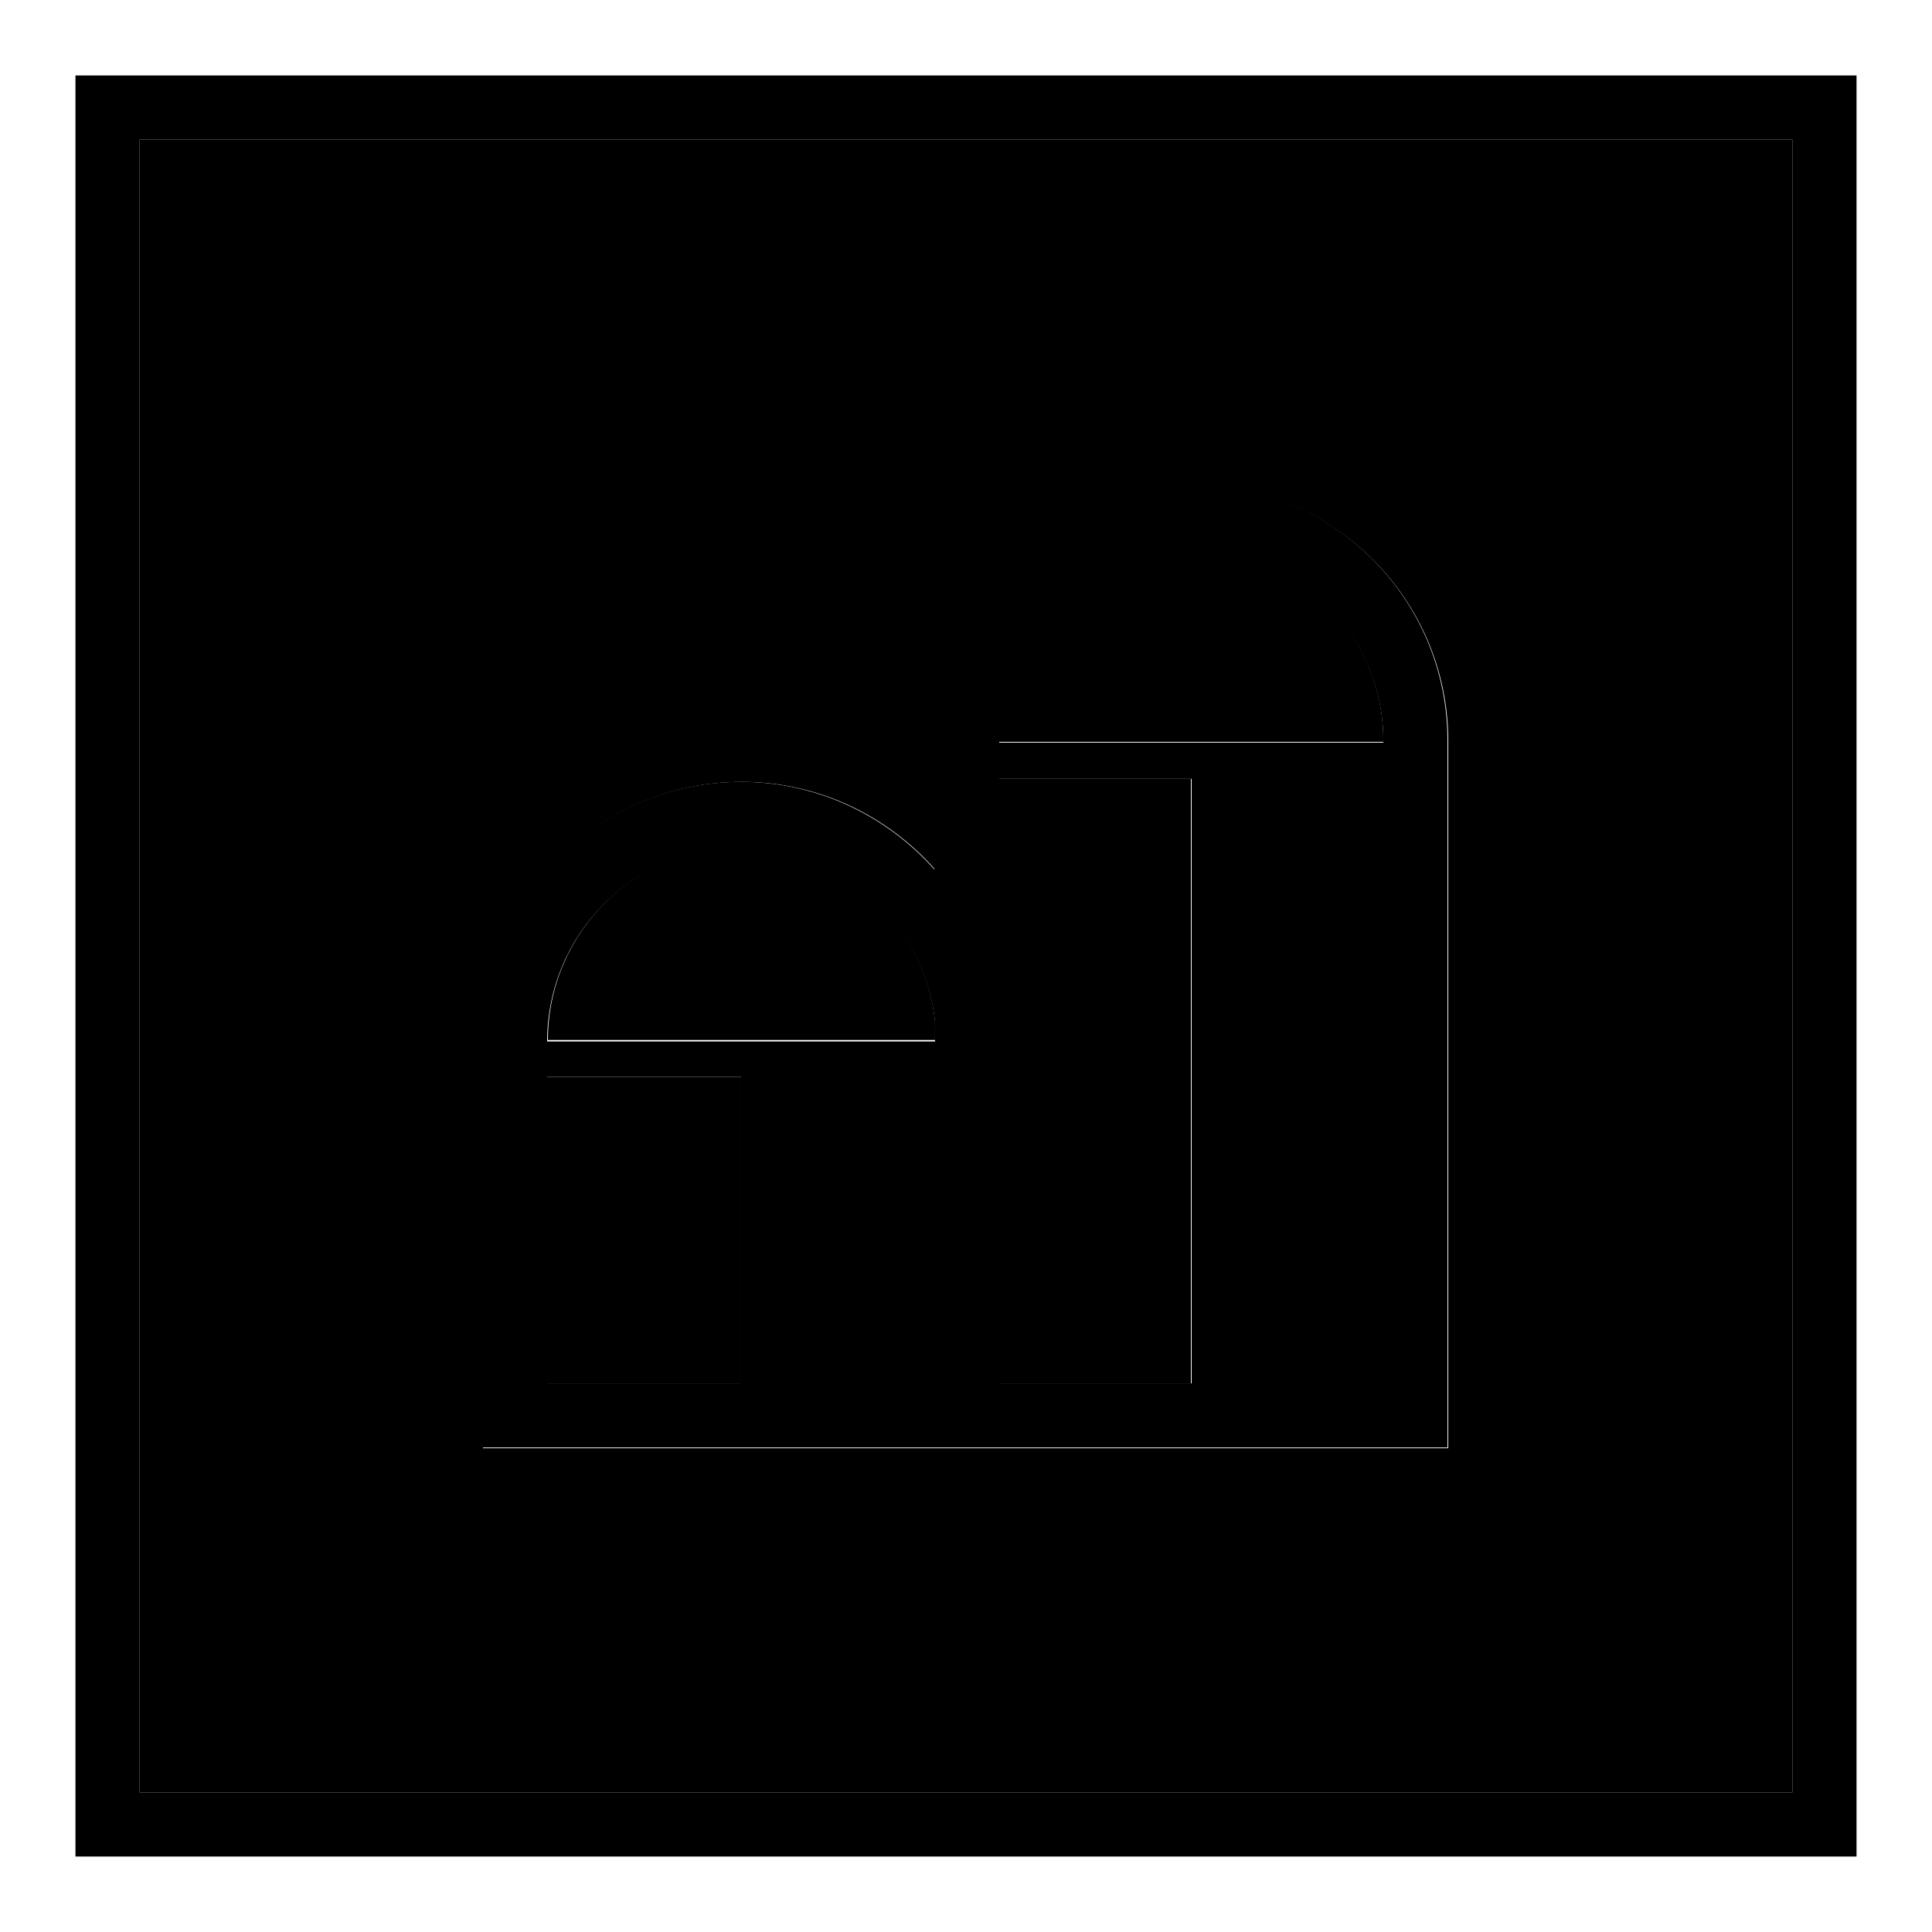
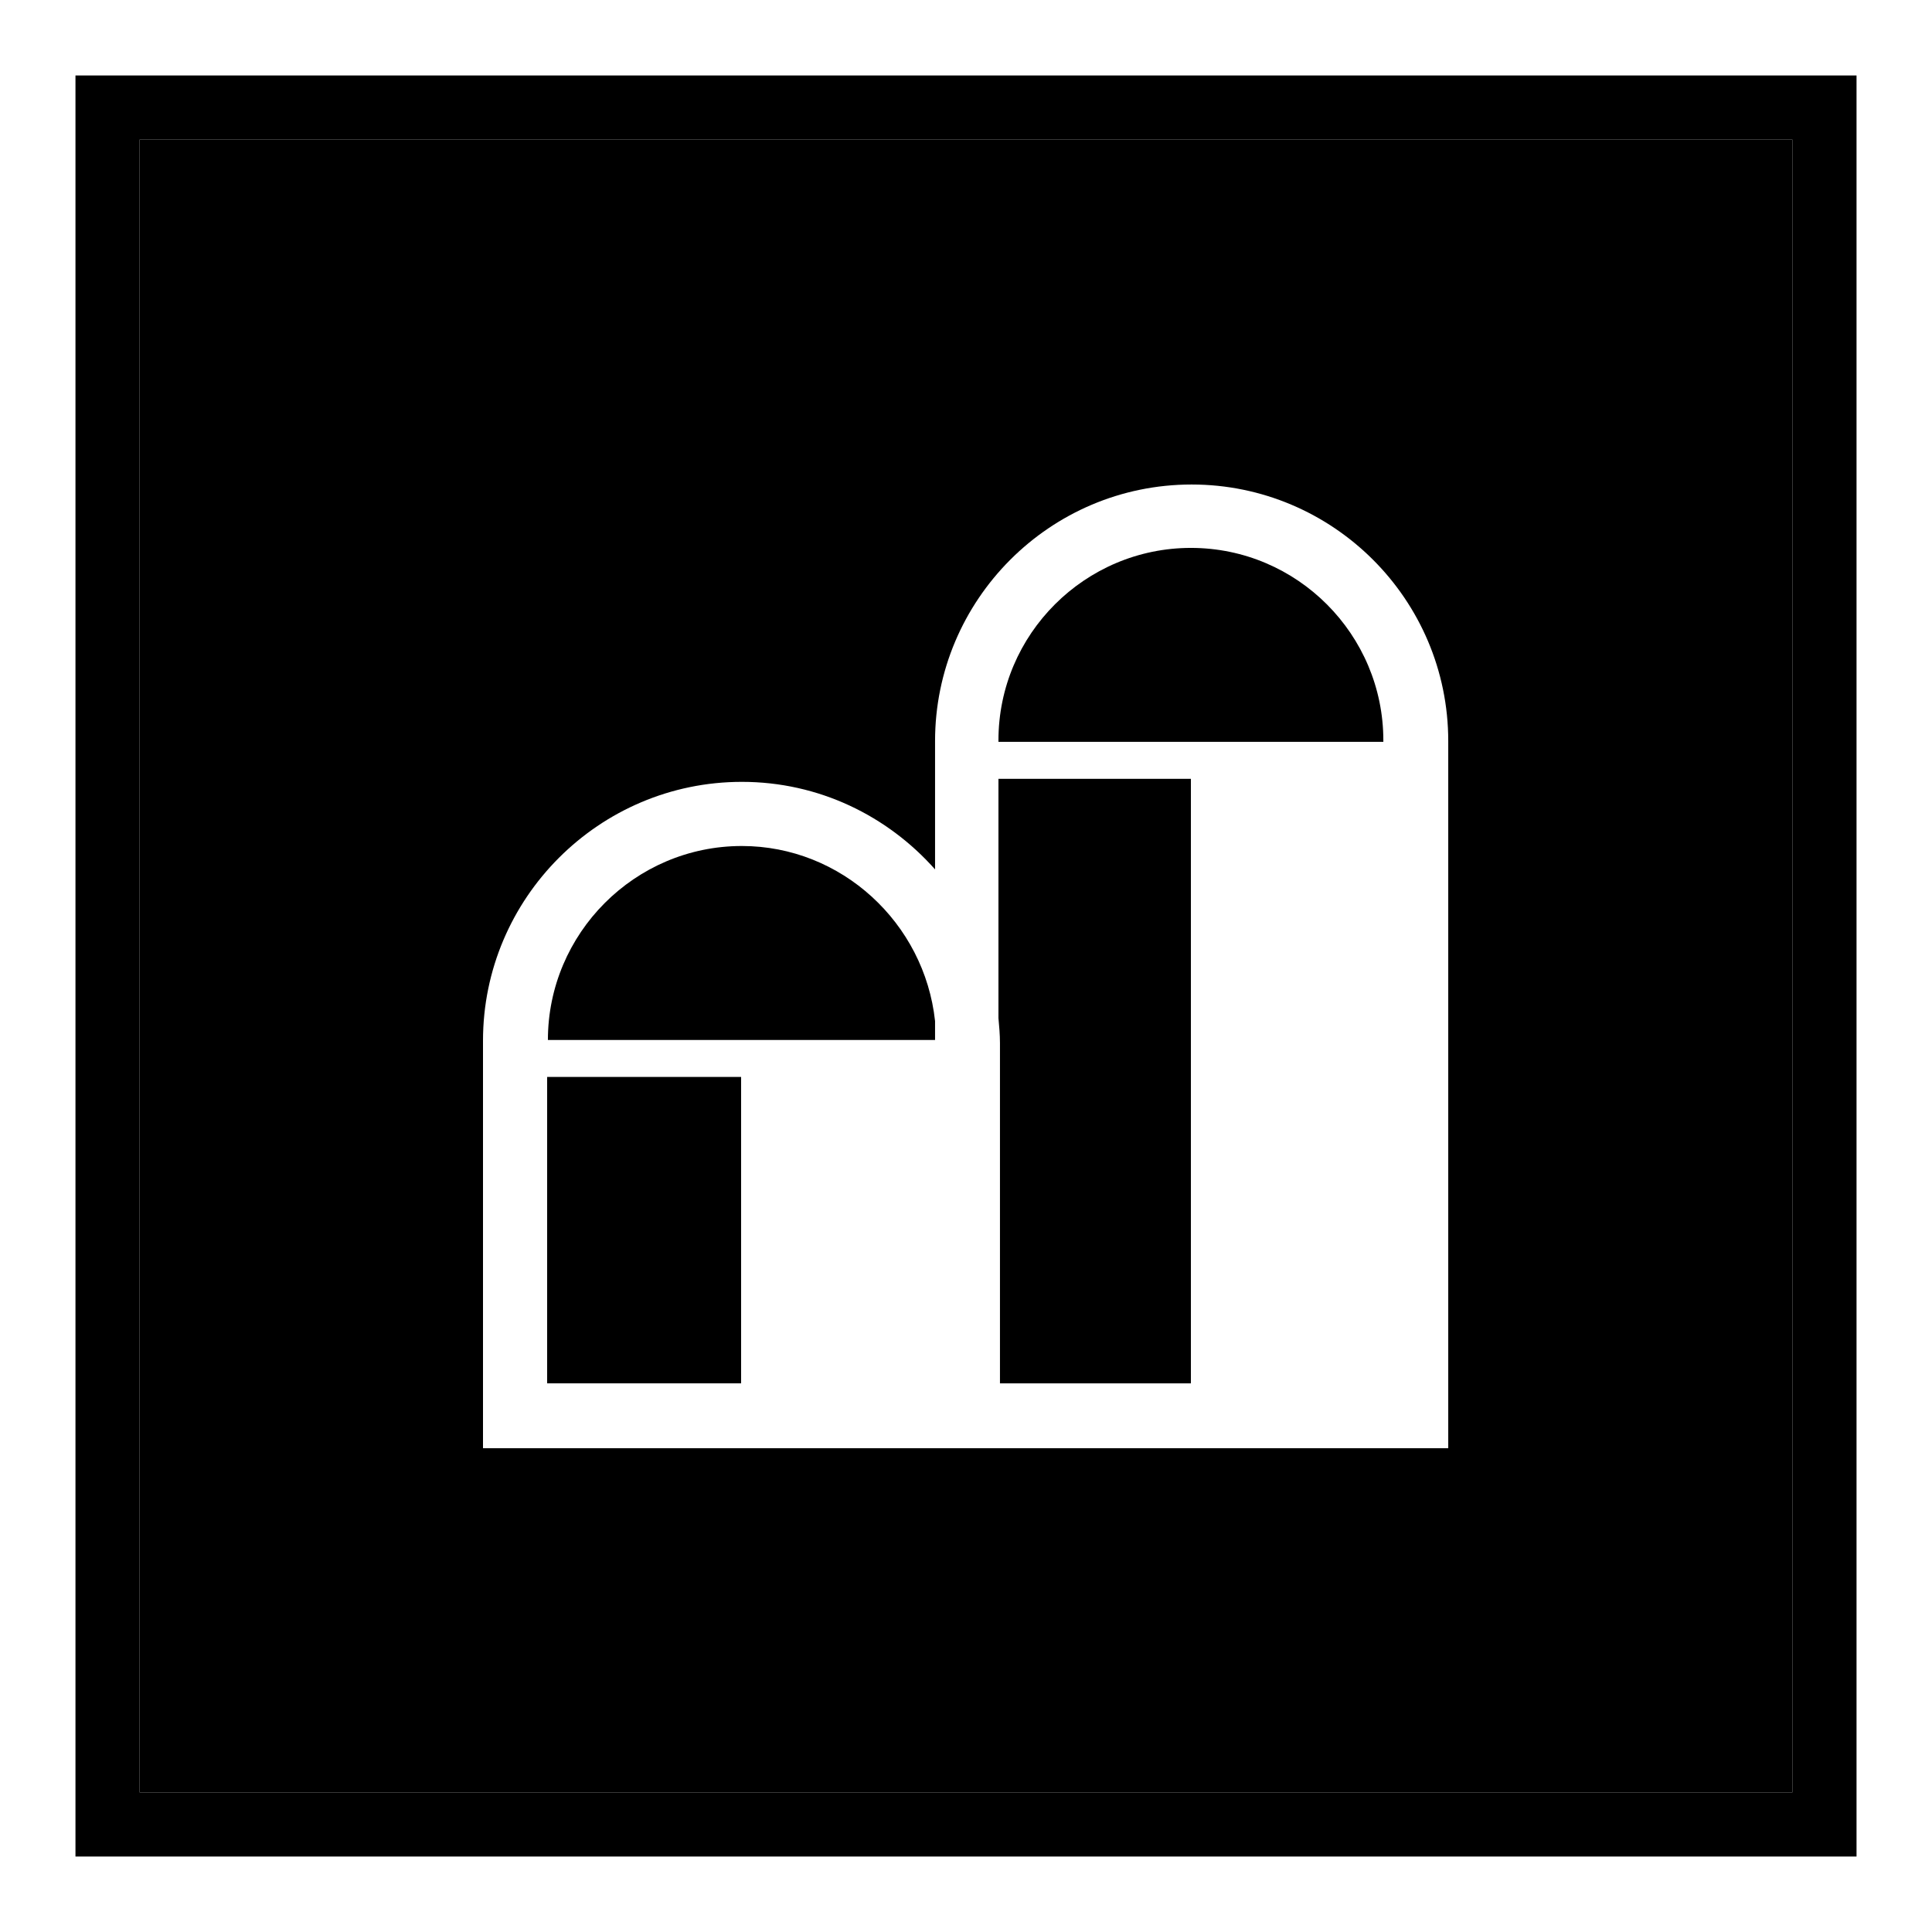
<svg xmlns="http://www.w3.org/2000/svg" version="1.1" x="0px" y="0px" viewBox="0 0 256 256" enable-background="new 0 0 256 256" xml:space="preserve">
  <g>
    <g>
      <path fill="#000000" d="M123.9,137.9v-2.6c-1.4-13-12.4-23.2-25.6-23.2c-14.2,0-25.7,11.6-25.7,25.7l0,0H123.9L123.9,137.9z" />
      <path fill="#000000" d="M183.3,98.3v-0.2c0-14-11.4-25.5-25.5-25.5c-14,0-25.5,11.4-25.5,25.5v0.2H183.3z" />
      <path fill="#000000" d="M132.5,183.3h25.3v-80.1h-25.5v31.7c0.1,1.1,0.2,2.2,0.2,3.3V183.3z" />
      <path fill="#000000" d="M72.5,142.7h25.7v40.6H72.5V142.7L72.5,142.7z" />
      <path fill="#000000" d="M18.5,237.5h219v-219h-219V237.5z M64,137.9c0-18.9,15.4-34.3,34.3-34.3c10.2,0,19.3,4.5,25.6,11.6V98.2c0-18.7,15.2-34,34-34c18.7,0,34,15.2,34,34v93.7h-67.9l0,0H64V137.9L64,137.9z" />
      <path fill="#000000" d="M10,10v236h236V10H10z M237.5,237.5H18.5v-219h219L237.5,237.5L237.5,237.5z" />
-       <path fill="#000000" d="M123.9,191.8h67.9V98.1c0-18.7-15.2-34-34-34s-34,15.2-34,34v17.1c-6.3-7.1-15.5-11.6-25.6-11.6c-18.9,0-34.3,15.4-34.3,34.3v53.9L123.9,191.8L123.9,191.8z M157.8,72.7c14,0,25.5,11.4,25.5,25.5v0.2h-50.9v-0.2C132.4,84.1,143.8,72.7,157.8,72.7z M132.4,103.2h25.5v80.1h-25.3v-45.1c0-1.1,0-2.2-0.2-3.3L132.4,103.2L132.4,103.2z M98.3,112.2c13.2,0,24.2,10.2,25.6,23.2v2.6H72.5l0,0C72.5,123.7,84.1,112.2,98.3,112.2z M72.5,142.7h25.7v40.6H72.5V142.7z" />
    </g>
  </g>
</svg>